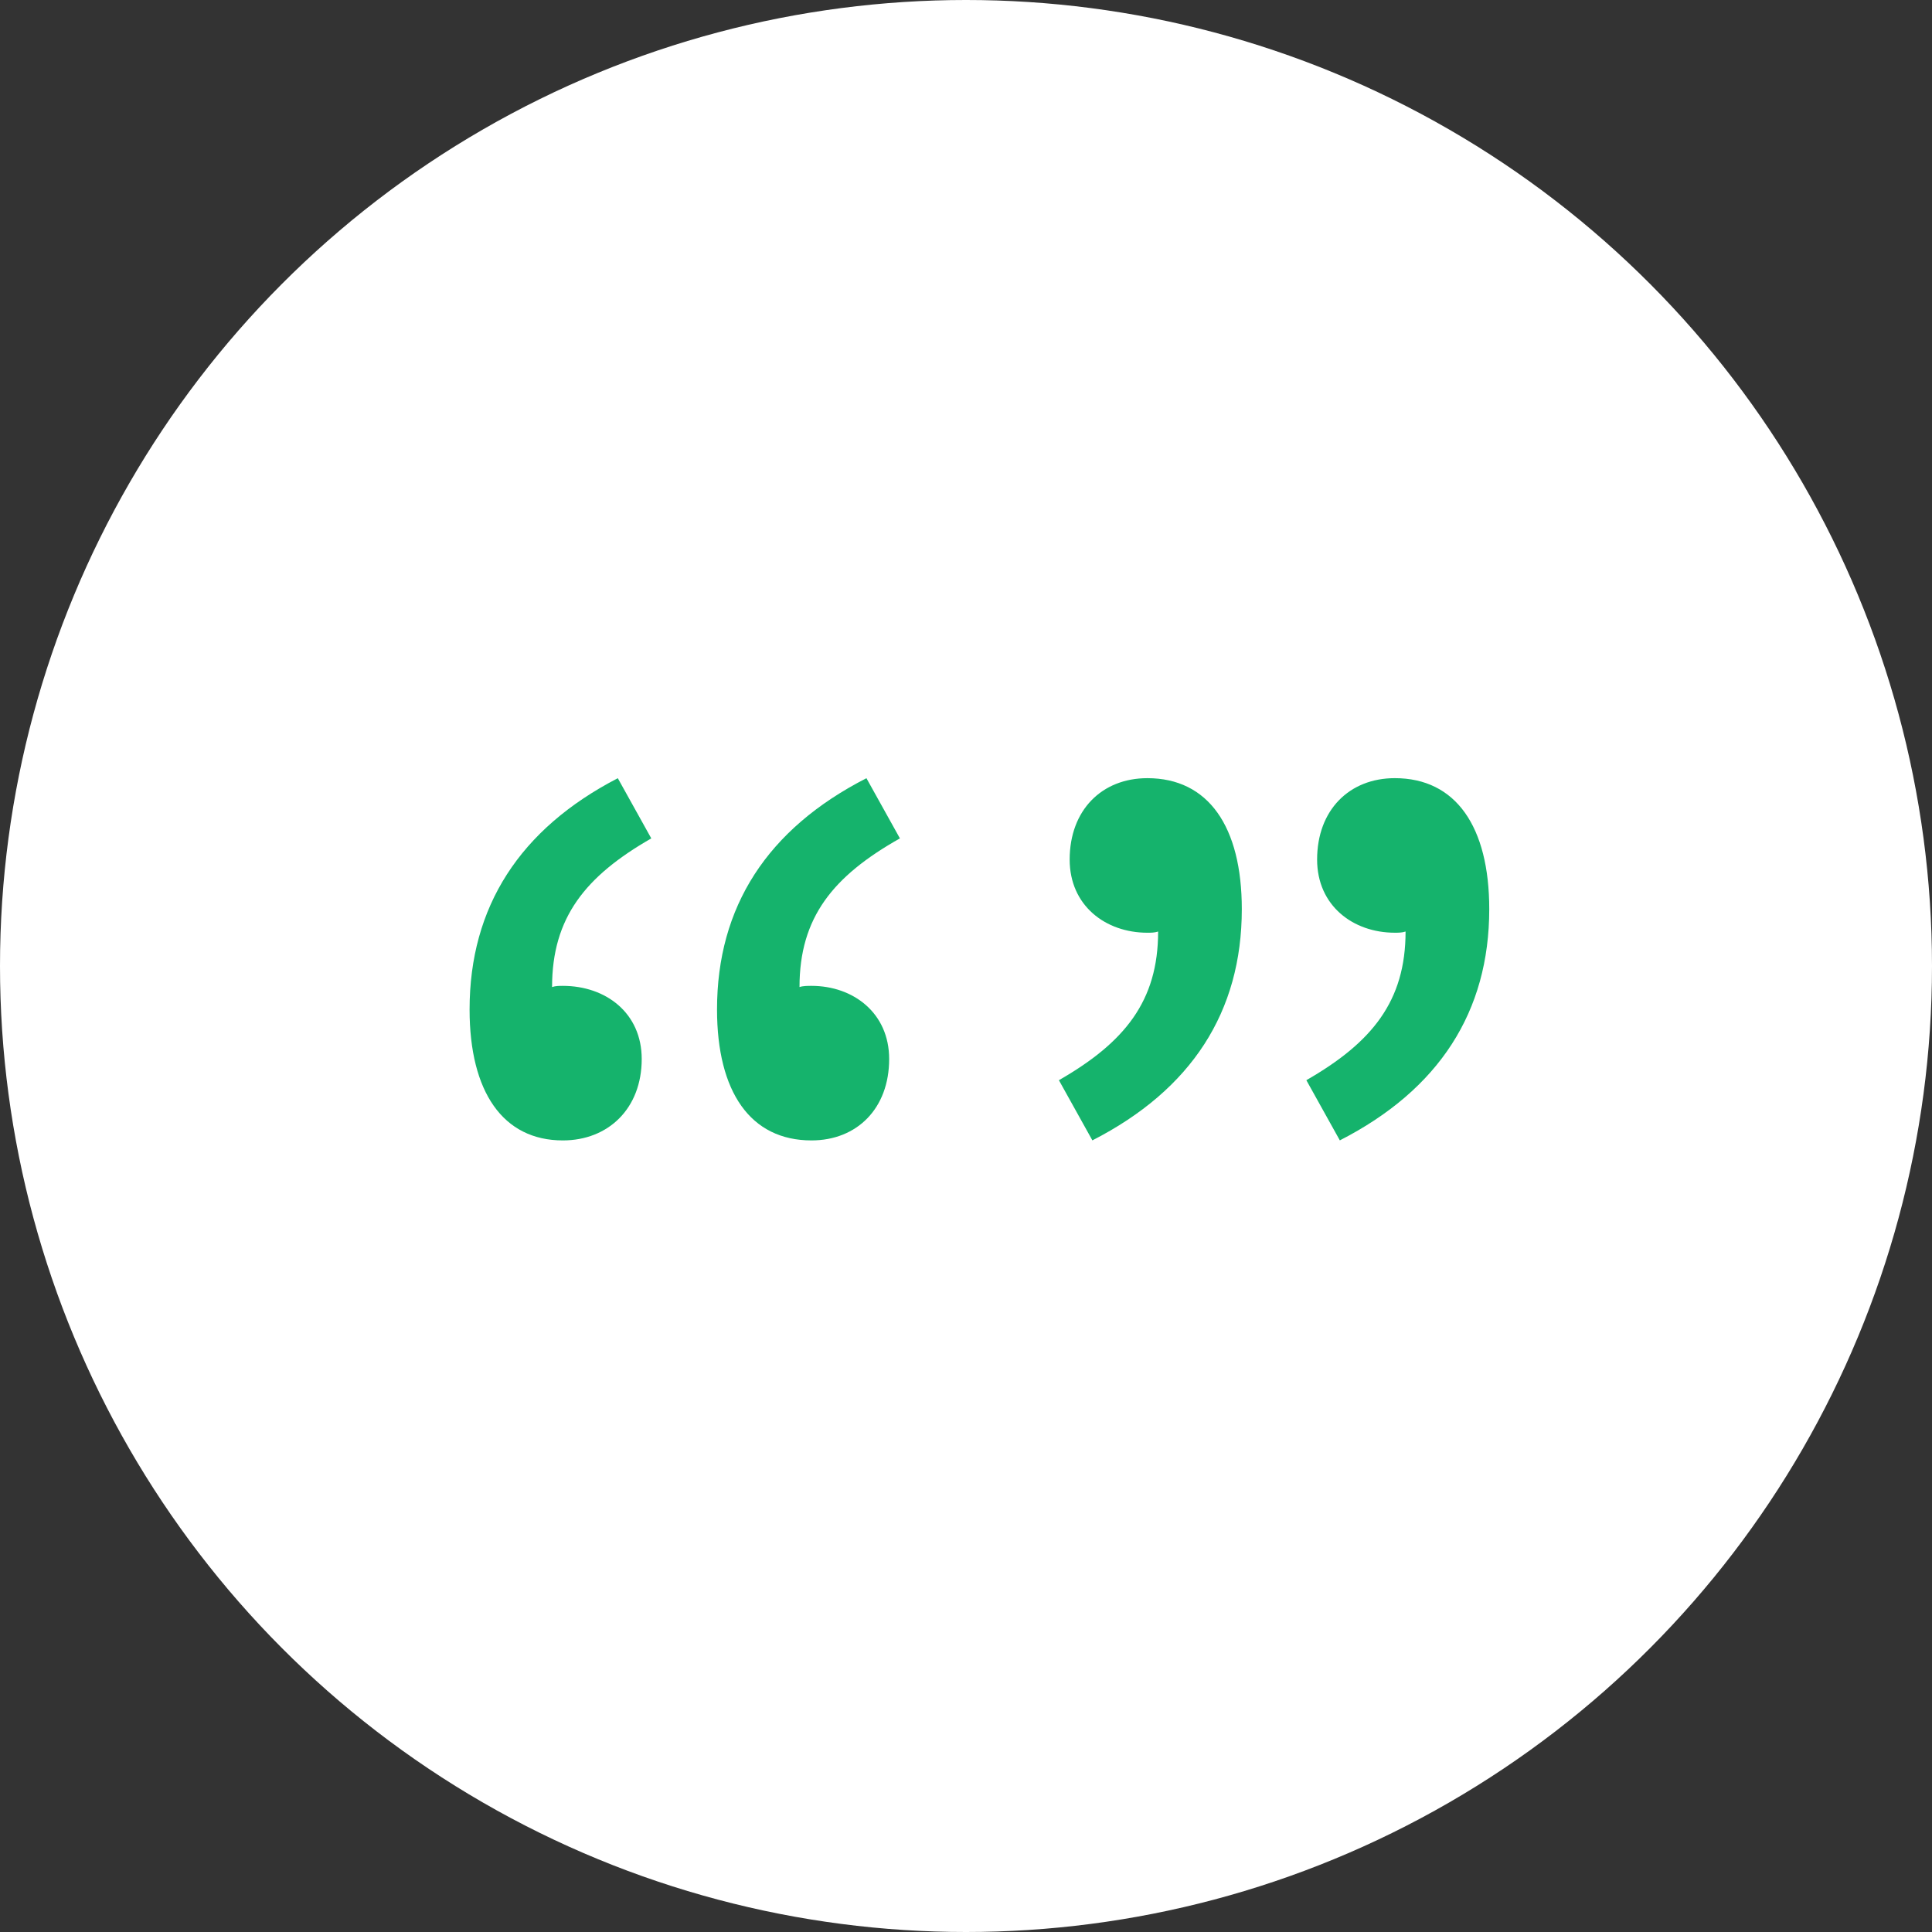
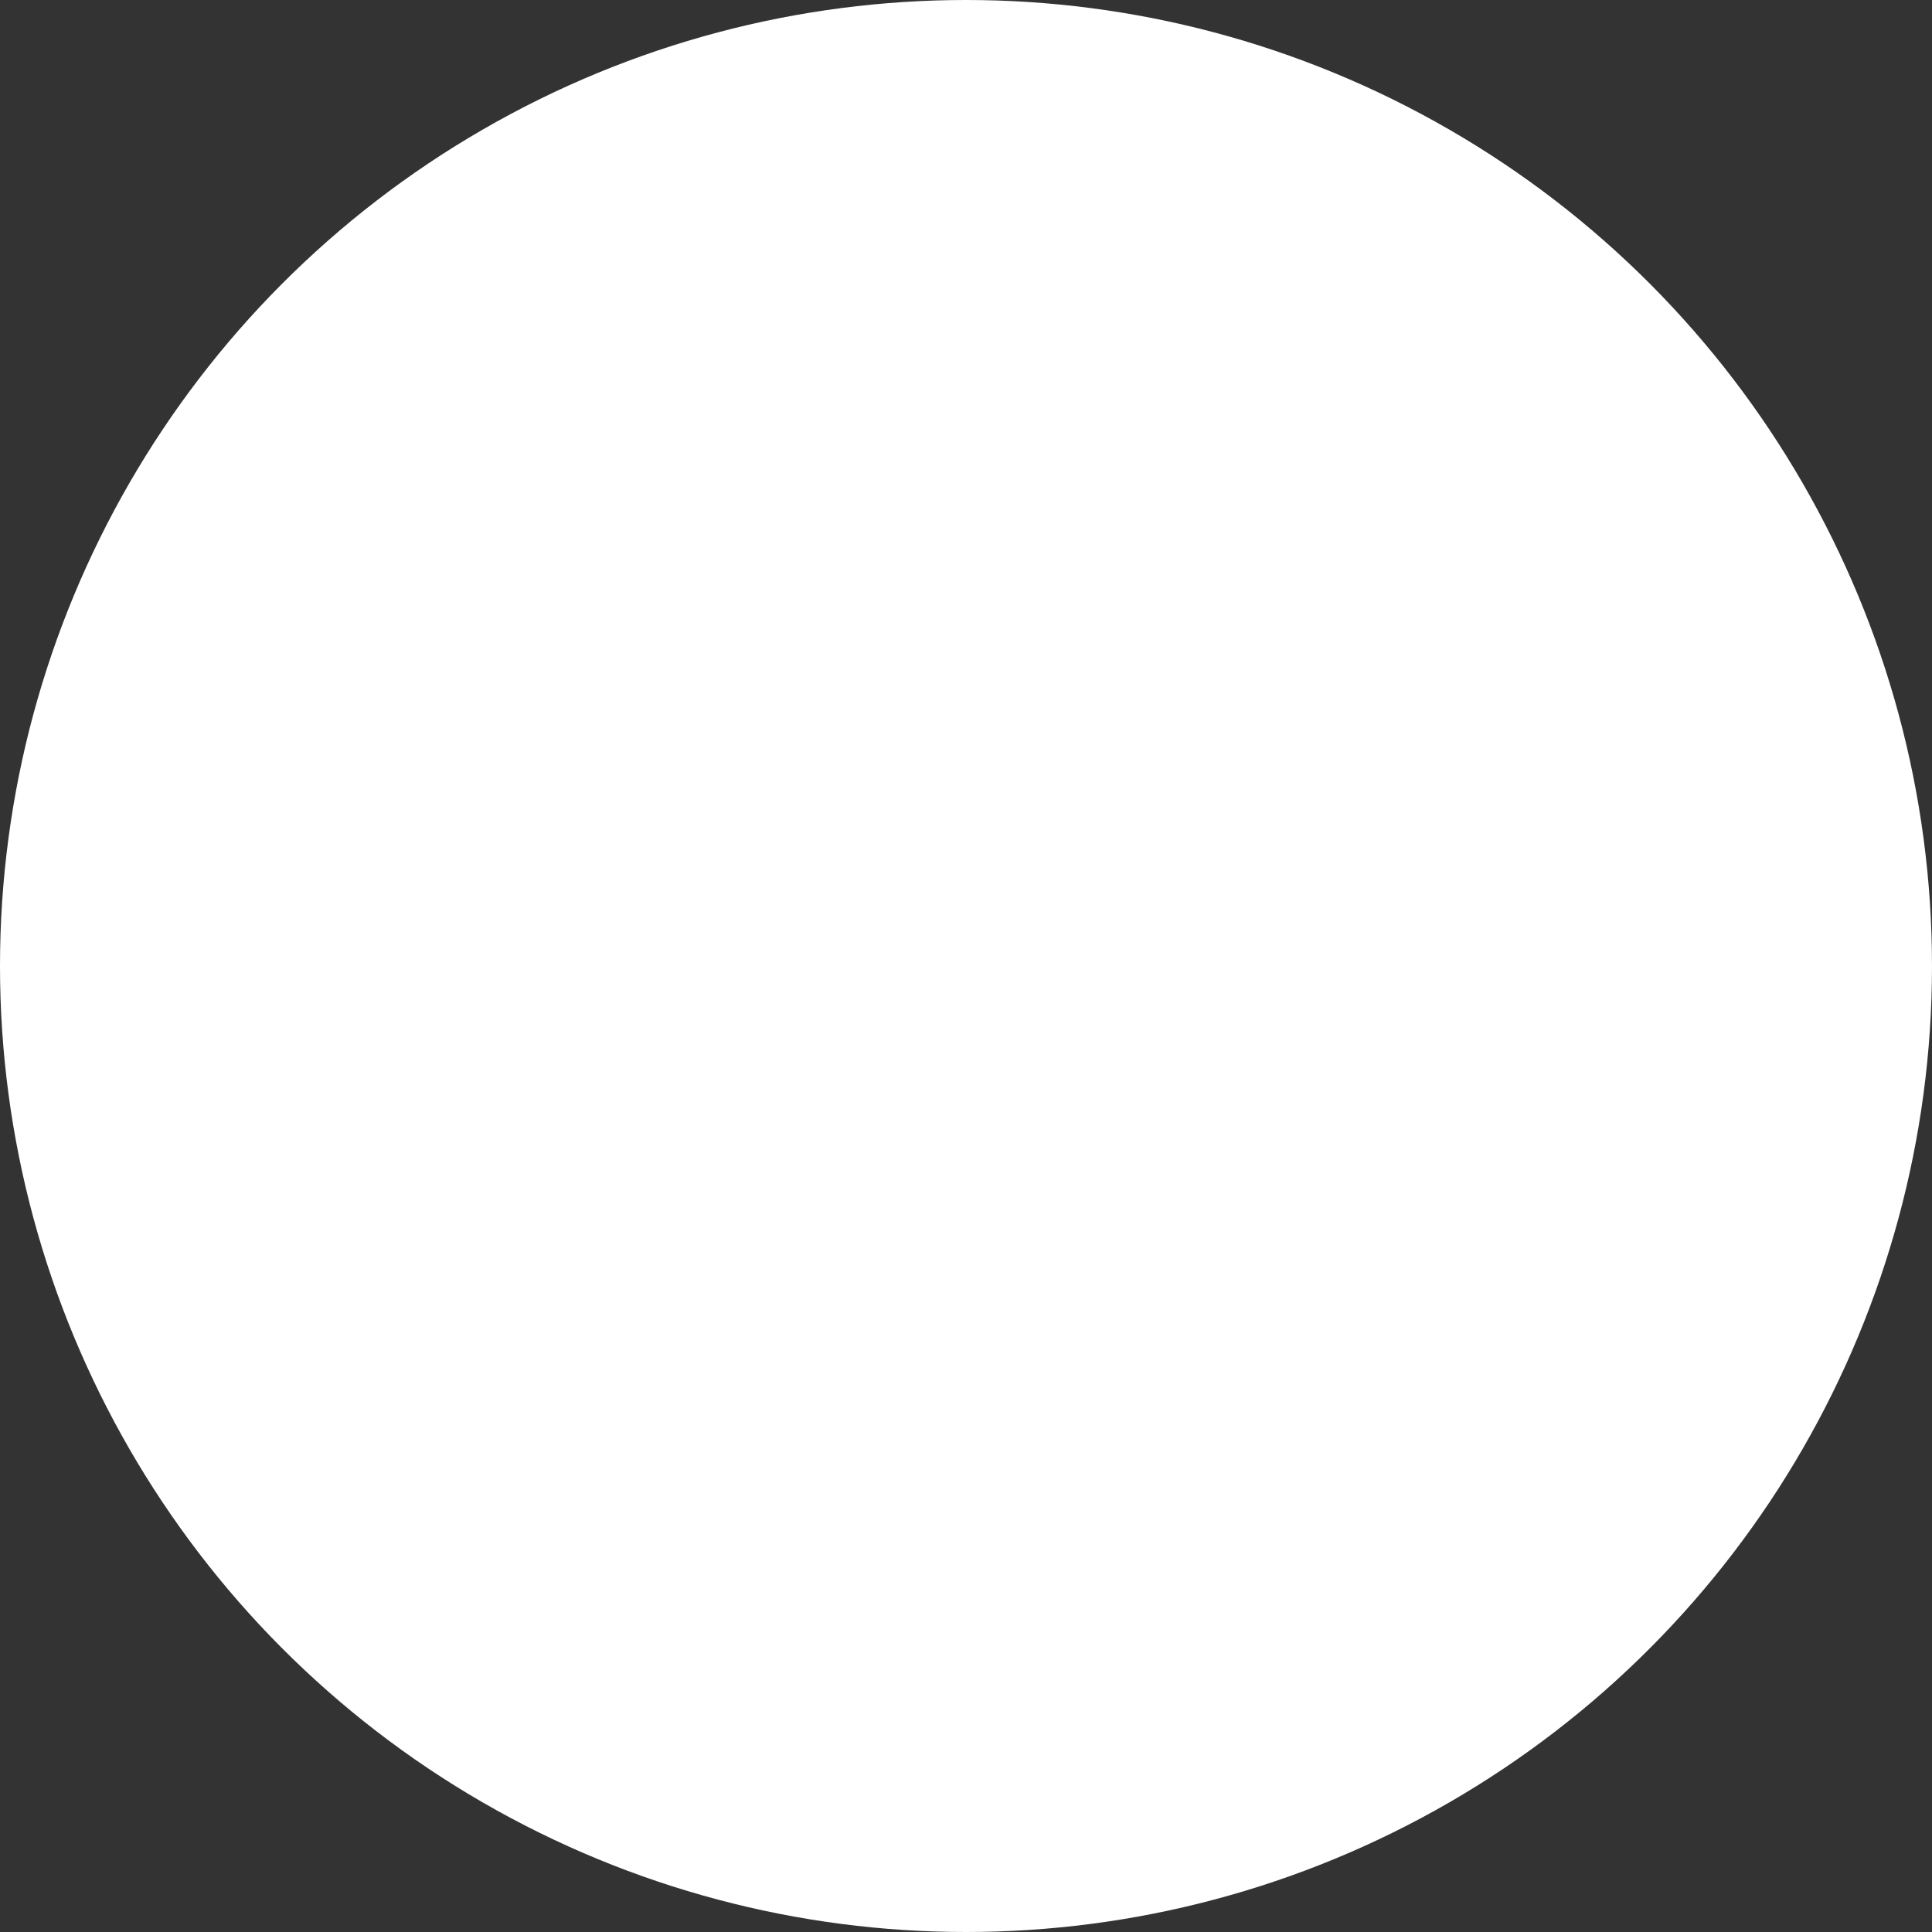
<svg xmlns="http://www.w3.org/2000/svg" width="144" height="144" viewBox="0 0 144 144">
  <rect x="0" y="0" width="144" height="144" fill="#333333" stroke="none" />
  <g fill="none" fill-rule="evenodd">
    <circle cx="72" cy="72" r="72" fill="#FFF" />
-     <path fill="#15B36C" d="M46.048 58.003C38.742 61.785 35 67.588 35 75.24 35 81.395 37.495 85 41.95 85c3.385 0 5.88-2.374 5.88-6.068 0-3.43-2.673-5.452-5.88-5.452-.268 0-.535 0-.802.088 0-5.188 2.494-8.266 7.395-11.08l-2.495-4.485zm18.532 0c-7.395 3.782-11.137 9.585-11.137 17.236 0 6.156 2.495 9.761 7.039 9.761 3.386 0 5.791-2.374 5.791-6.068 0-3.43-2.673-5.452-5.791-5.452-.267 0-.624 0-.891.088 0-5.188 2.495-8.266 7.484-11.08l-2.495-4.485zm16.84 26.994c7.395-3.782 11.137-9.585 11.137-17.236 0-6.156-2.495-9.761-7.039-9.761-3.386 0-5.791 2.374-5.791 6.068 0 3.43 2.673 5.452 5.791 5.452.267 0 .535 0 .802-.088 0 5.188-2.495 8.266-7.395 11.08l2.495 4.485zm18.443 0C107.258 81.215 111 75.412 111 67.76c0-6.156-2.495-9.761-7.039-9.761-3.385 0-5.791 2.374-5.791 6.068 0 3.43 2.673 5.452 5.791 5.452.268 0 .535 0 .802-.088 0 5.188-2.495 8.266-7.395 11.08l2.495 4.485z" />
  </g>
</svg>